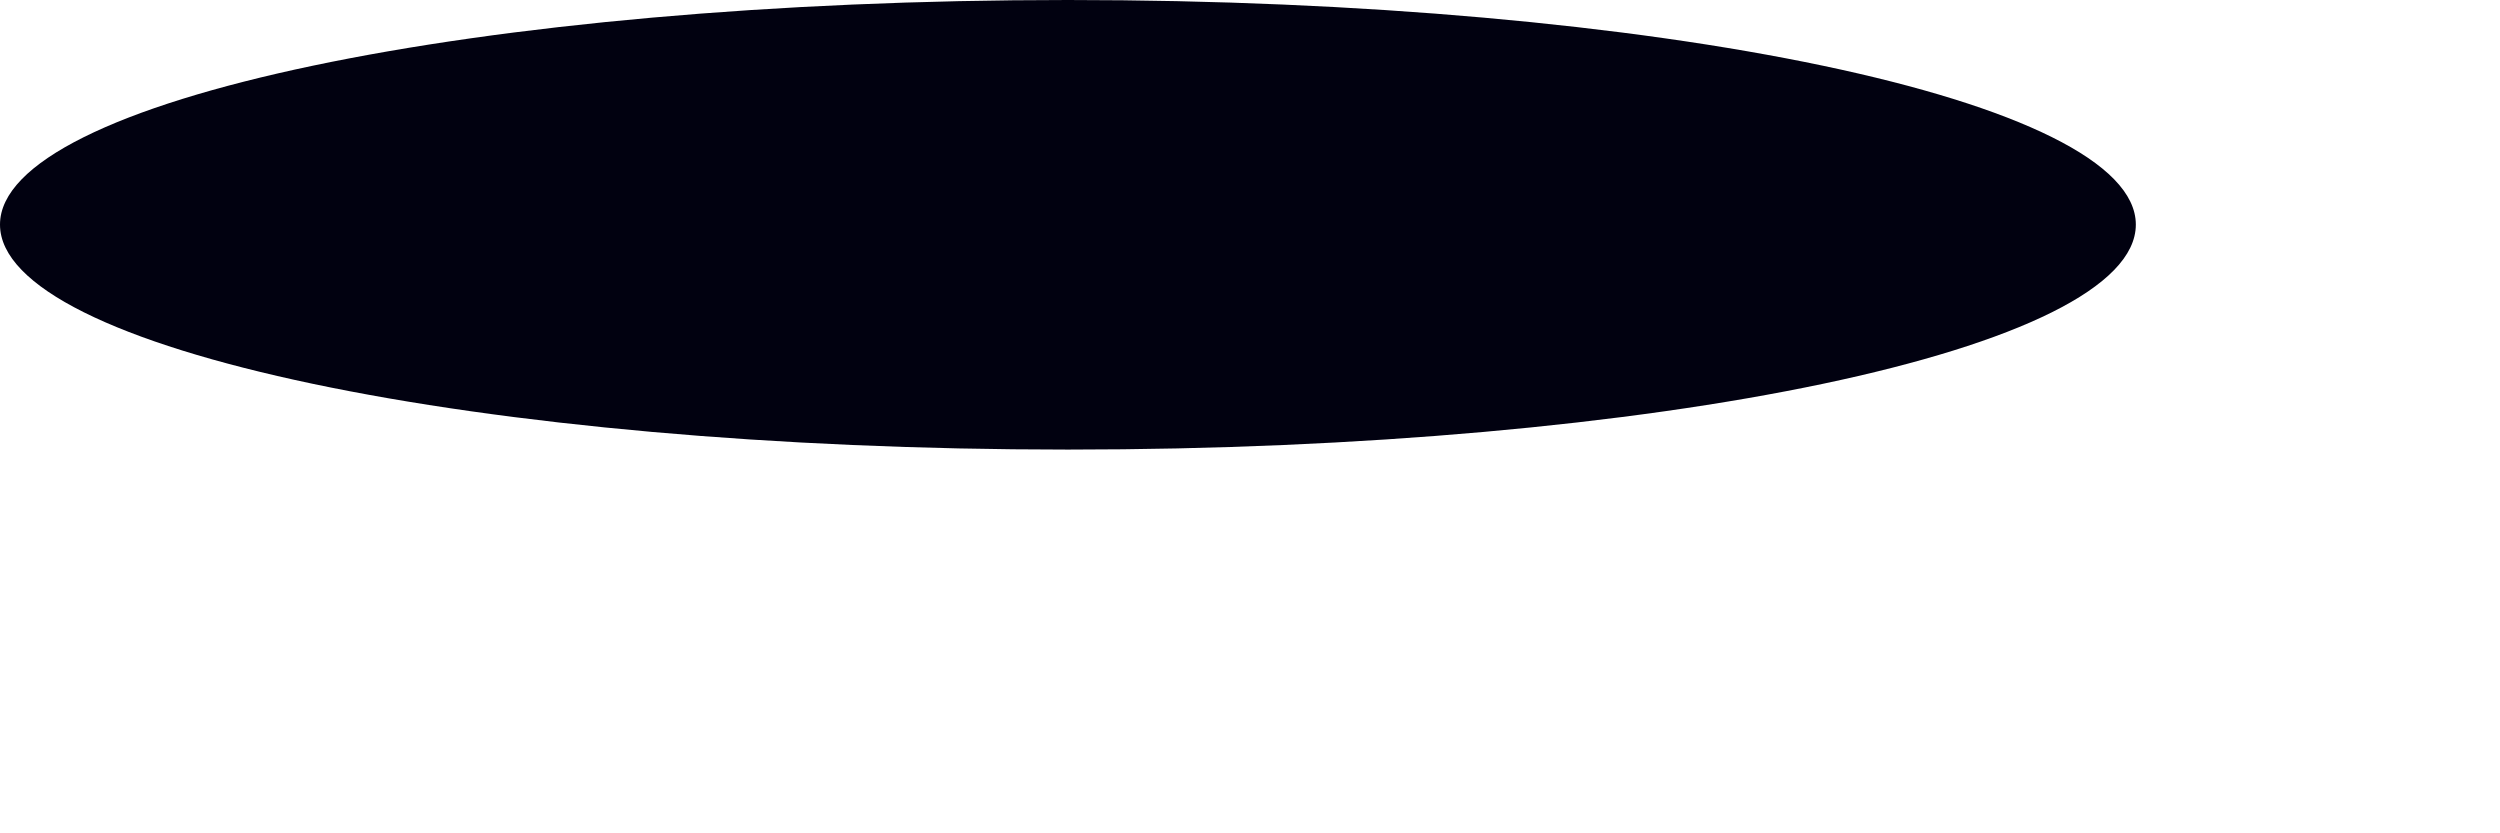
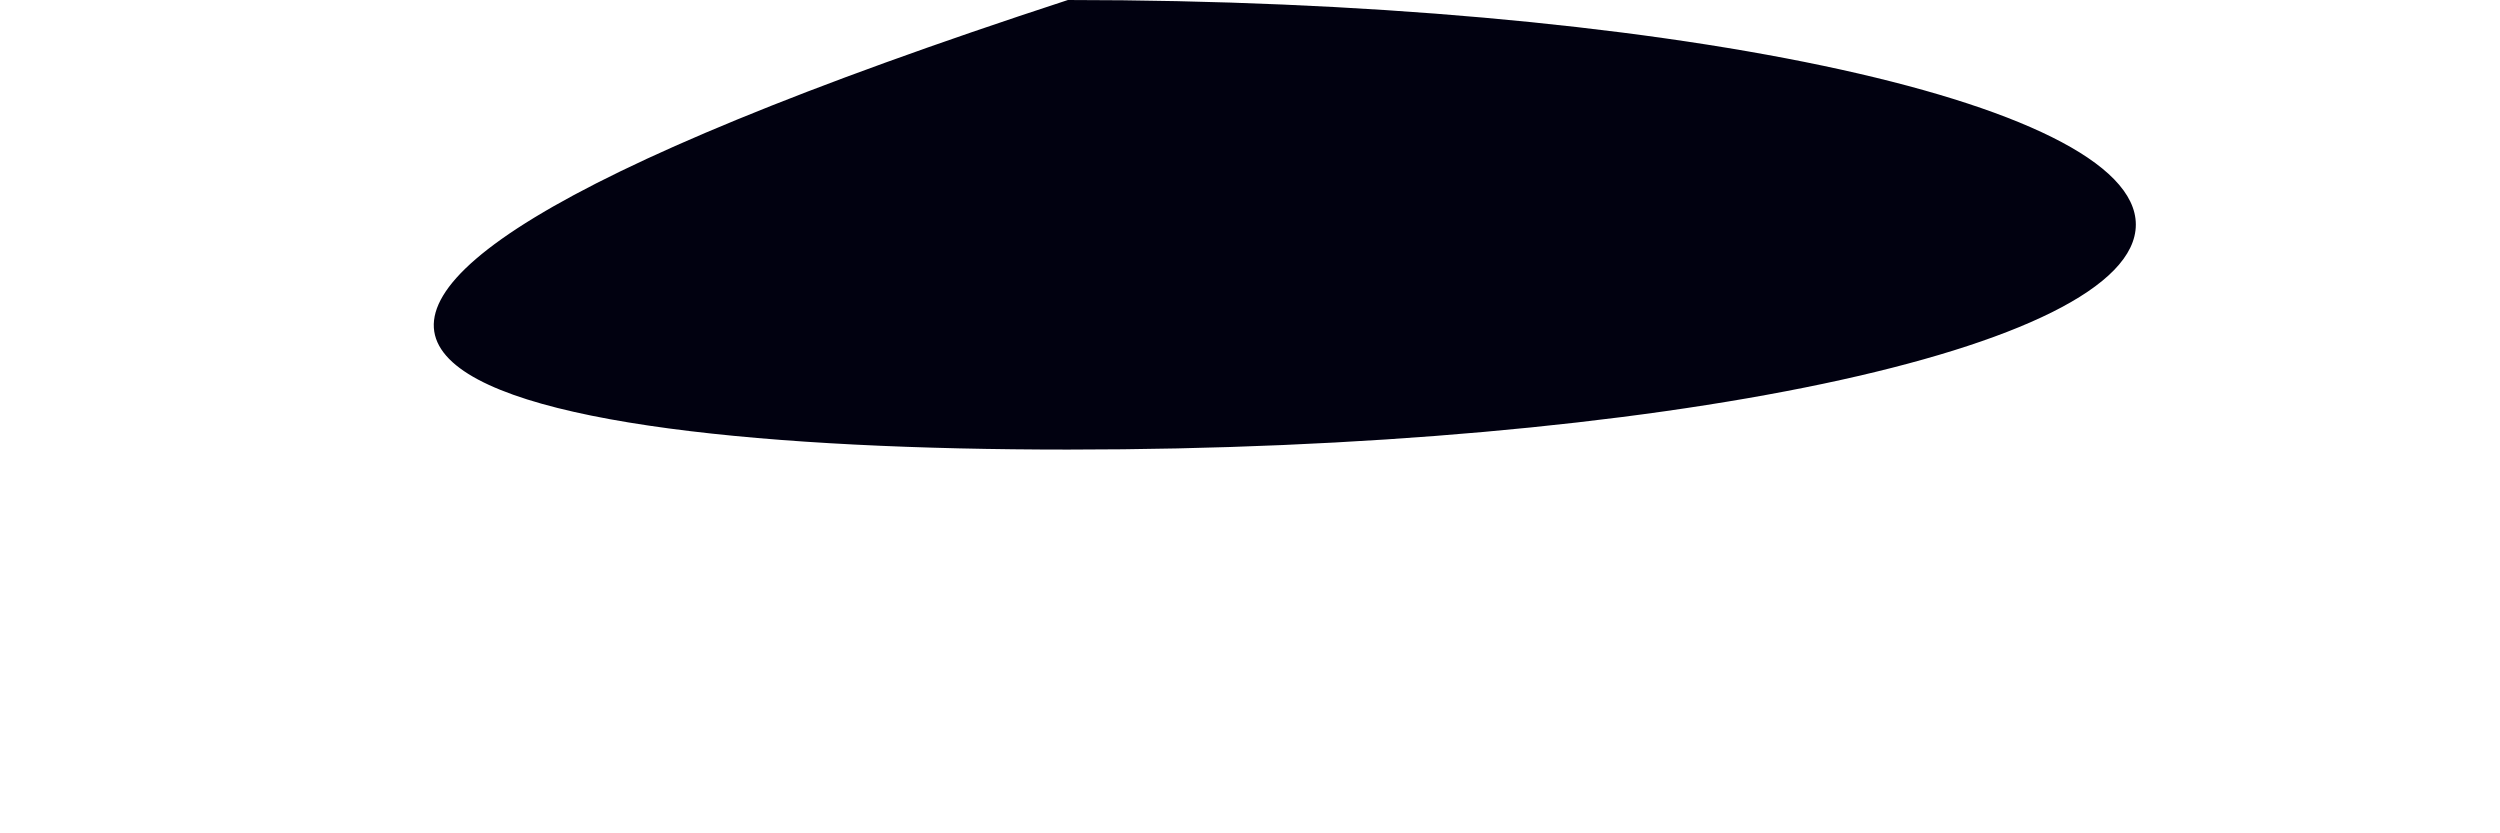
<svg xmlns="http://www.w3.org/2000/svg" fill="none" height="100%" overflow="visible" preserveAspectRatio="none" style="display: block;" viewBox="0 0 6 2" width="100%">
-   <path d="M2.563 1.079C3.978 1.079 5.126 0.838 5.126 0.539C5.126 0.241 3.978 0 2.563 0C1.147 0 0 0.241 0 0.539C0 0.838 1.147 1.079 2.563 1.079Z" fill="#010110" id="Vector" />
+   <path d="M2.563 1.079C3.978 1.079 5.126 0.838 5.126 0.539C5.126 0.241 3.978 0 2.563 0C0 0.838 1.147 1.079 2.563 1.079Z" fill="#010110" id="Vector" />
</svg>